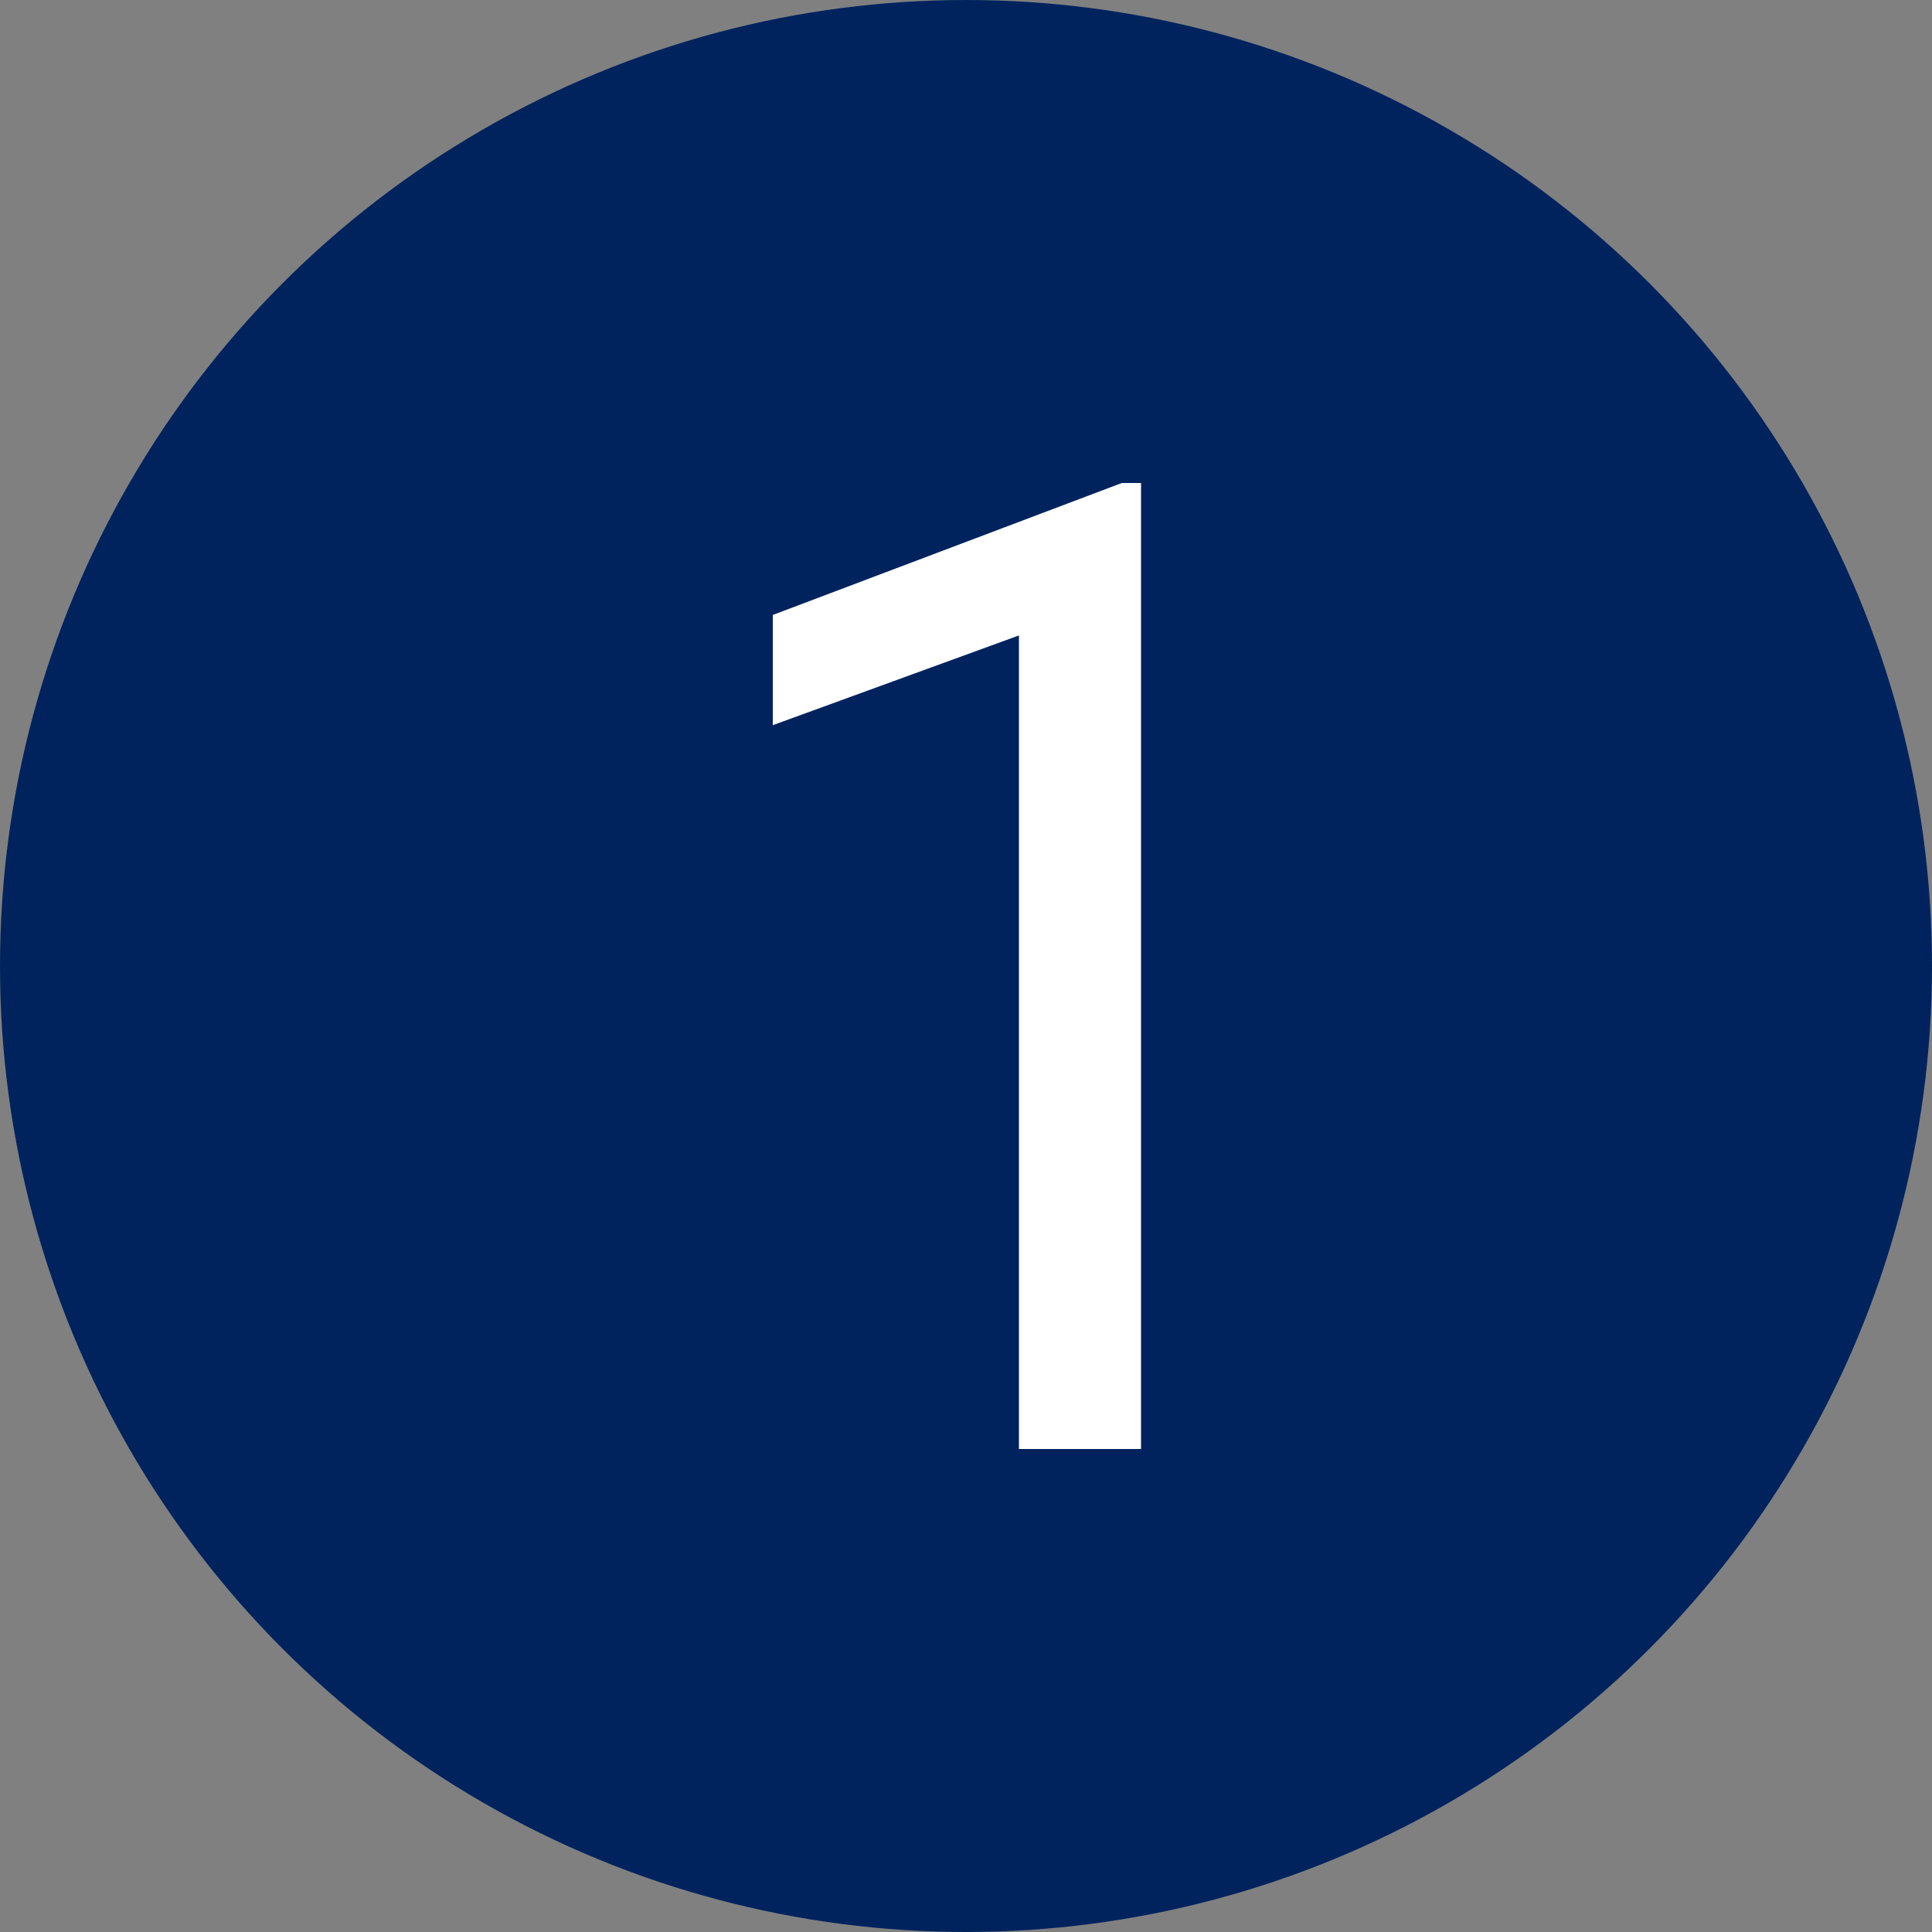
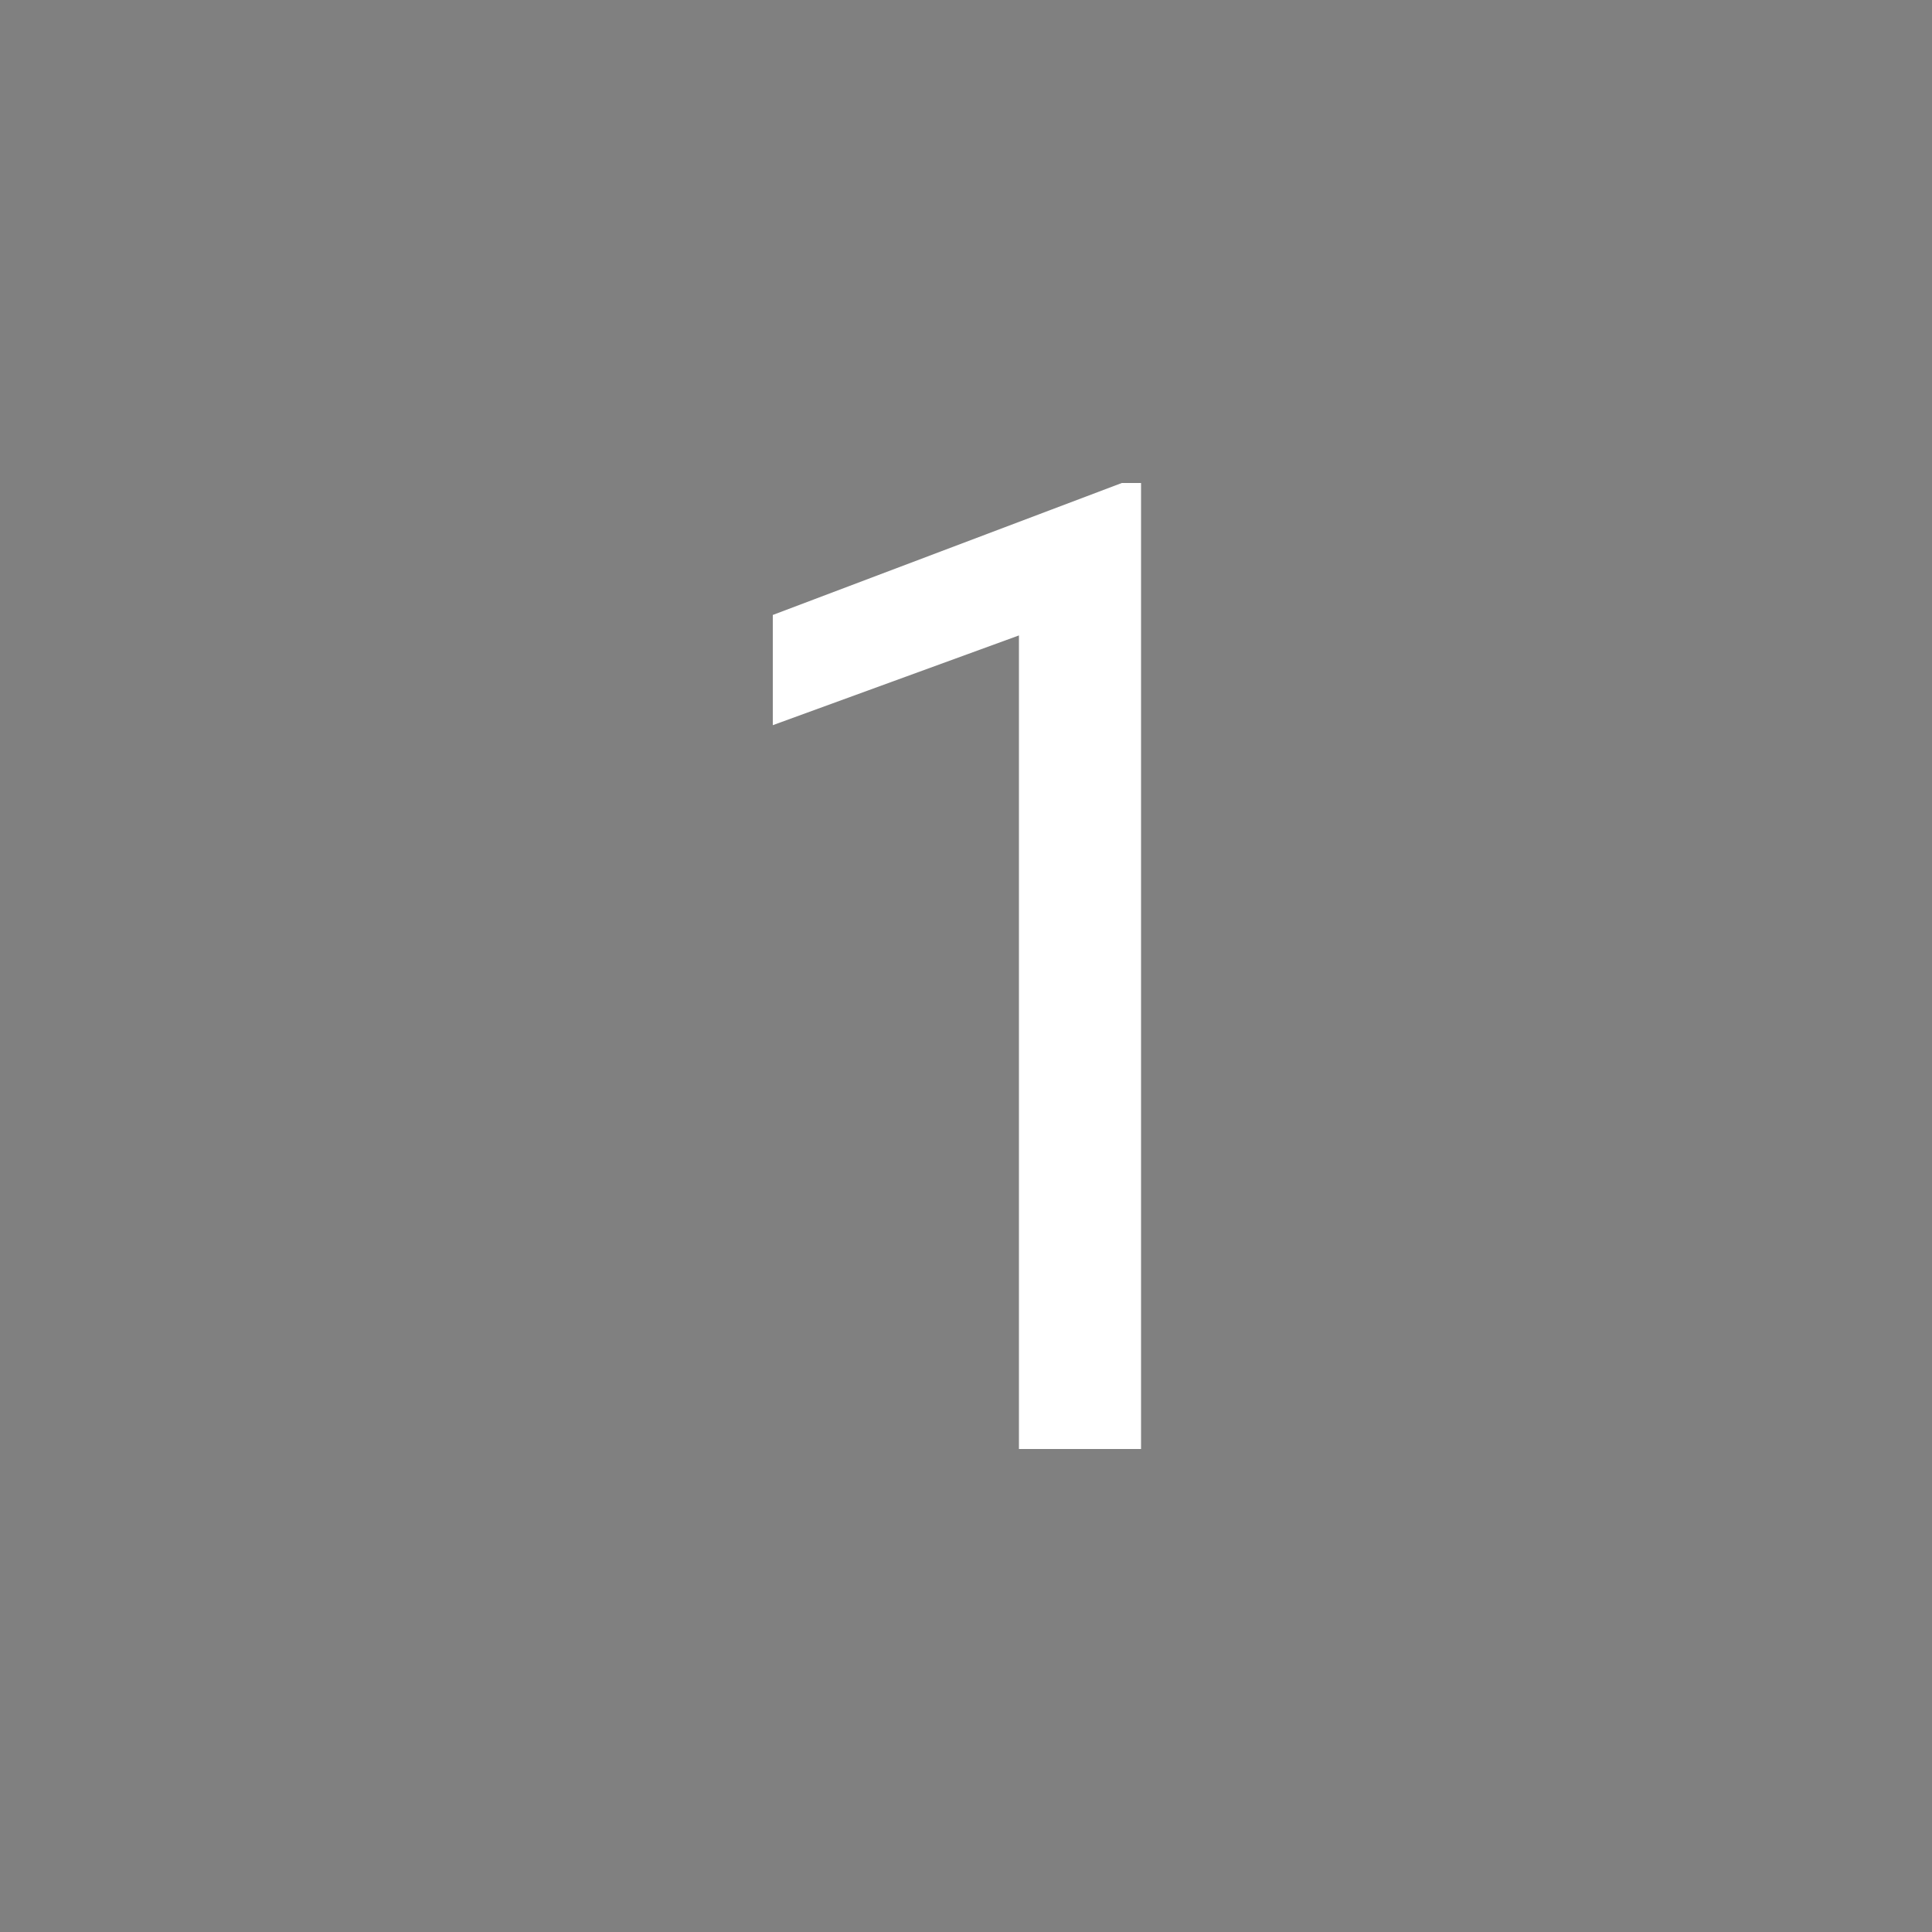
<svg xmlns="http://www.w3.org/2000/svg" width="20" height="20" viewBox="0 0 20 20" fill="none">
  <rect x="0" y="0" width="20" height="20" fill="#808080" stroke="none" />
-   <circle cx="10" cy="10" r="10" fill="#00235E" />
  <path d="M11.812 5V15H10.548V6.578L8 7.507V6.366L11.613 5H11.812Z" fill="white" />
</svg>